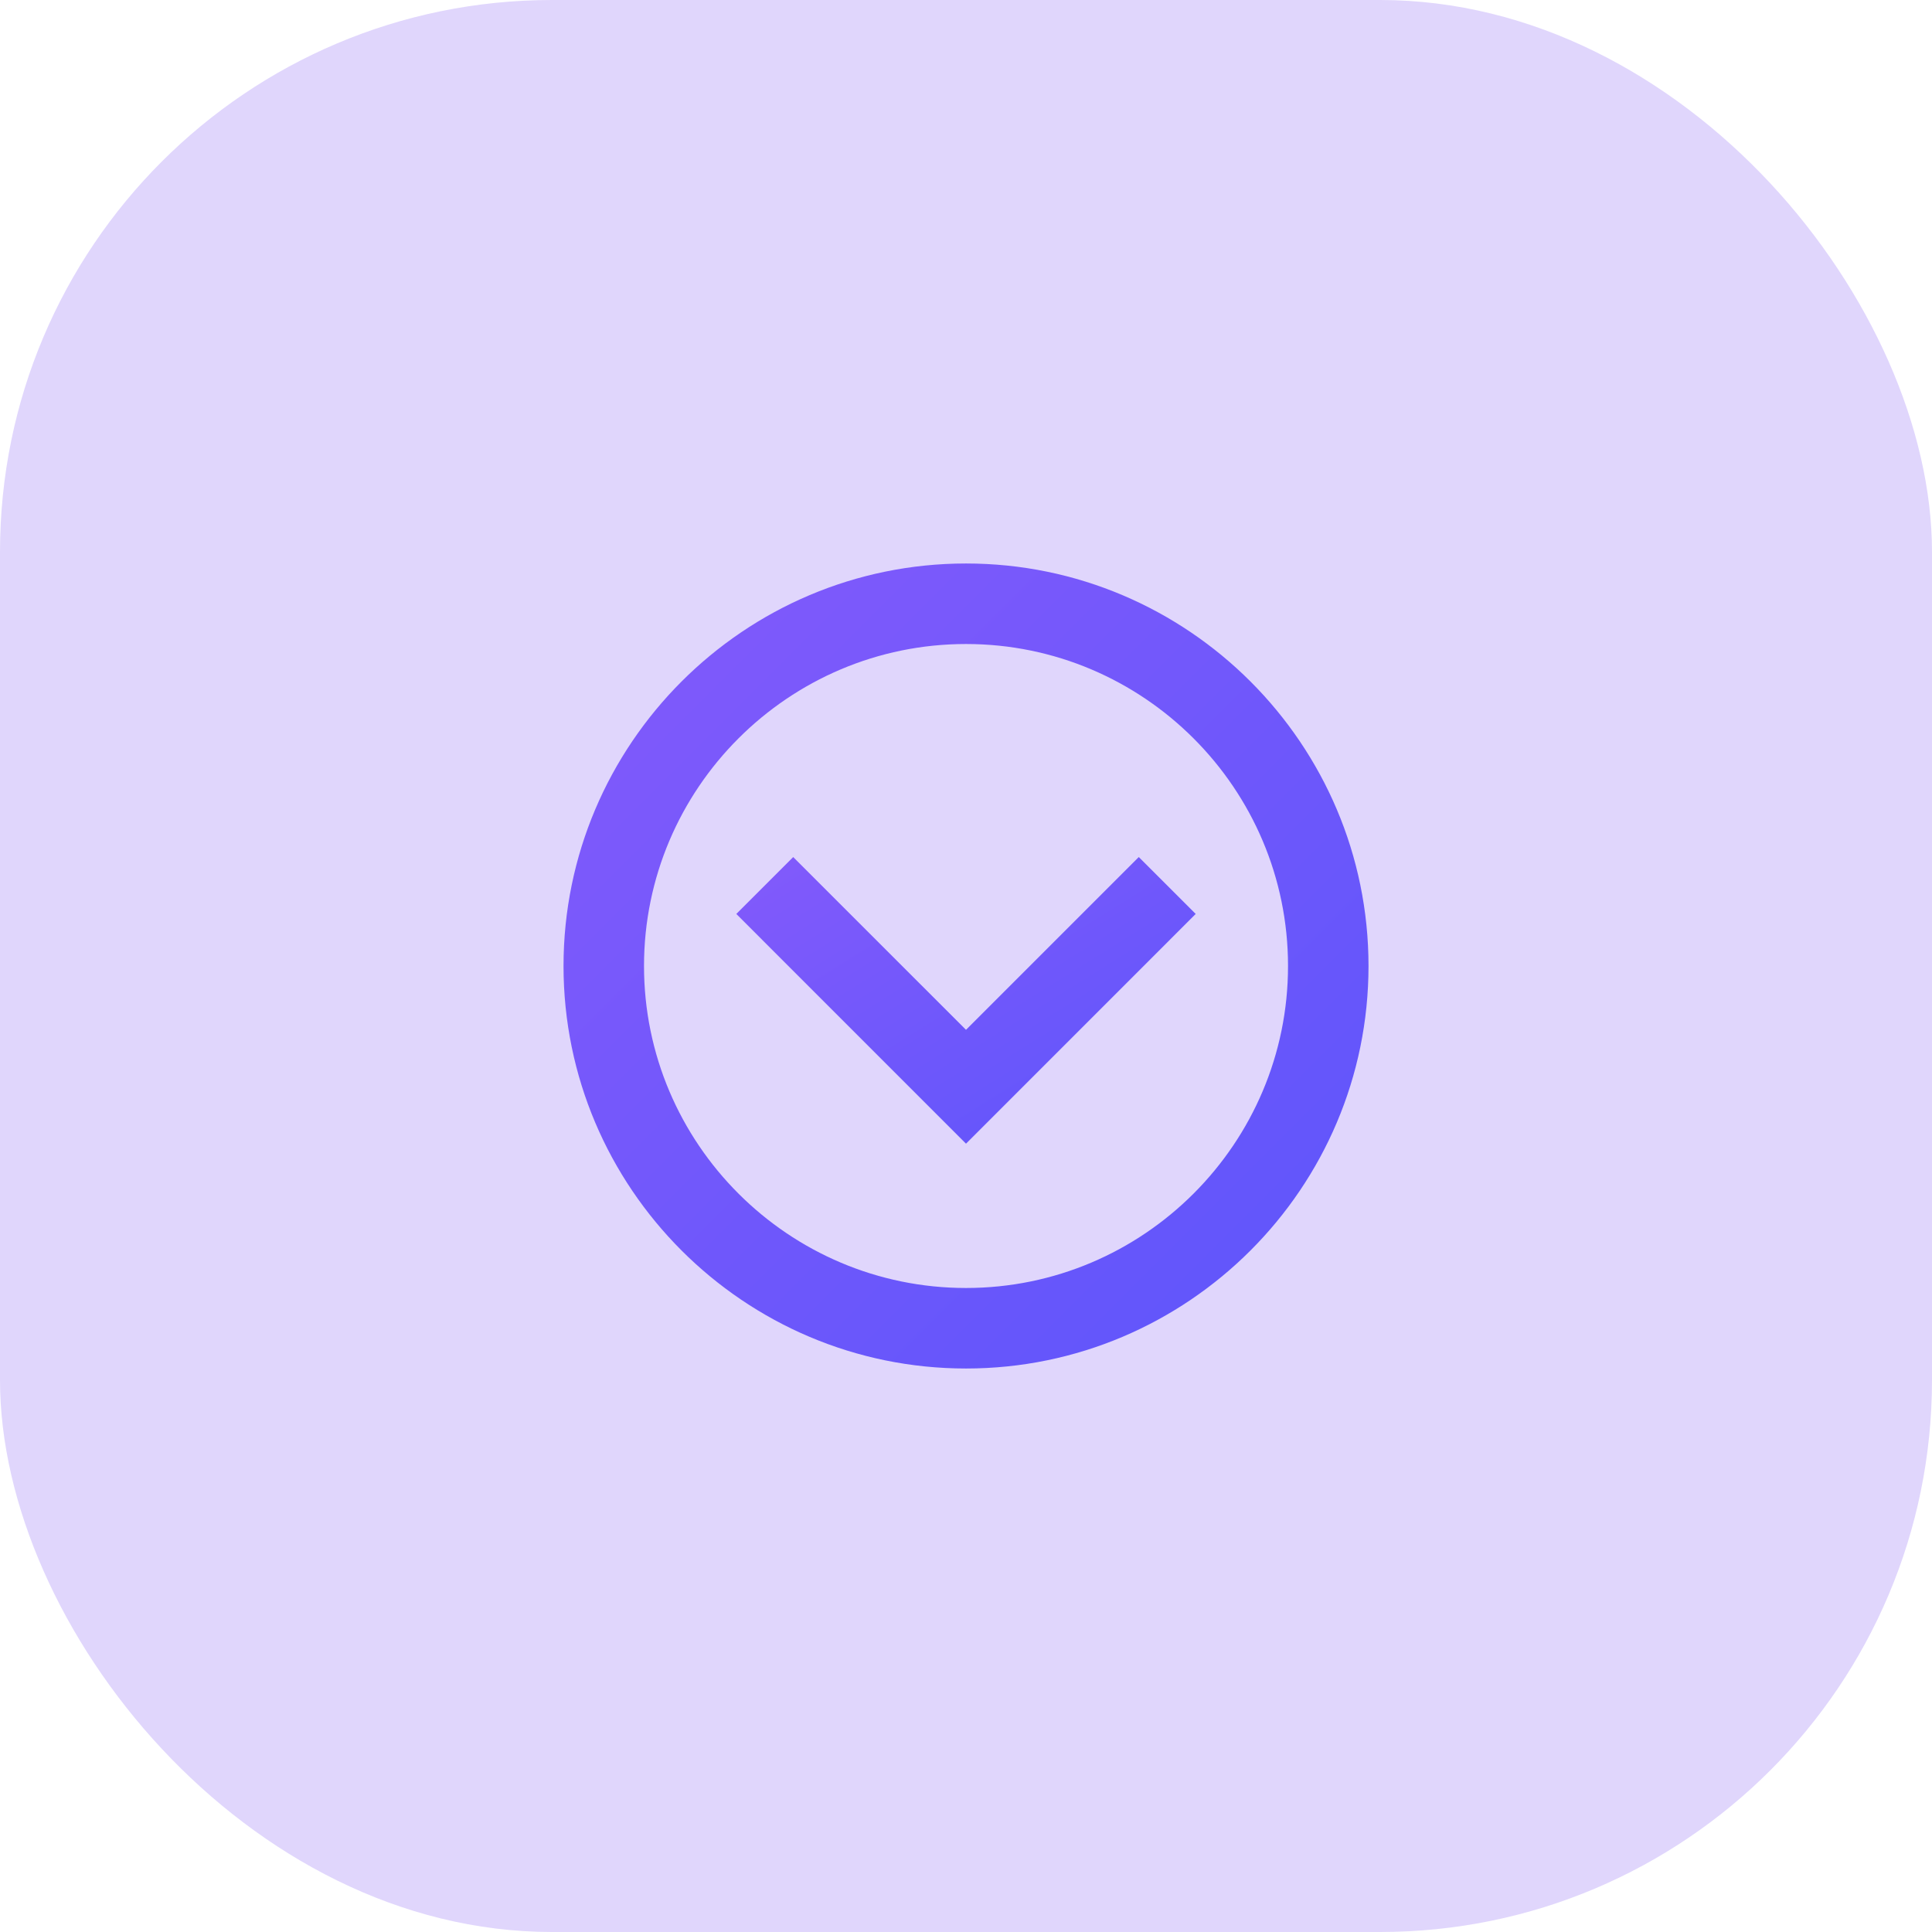
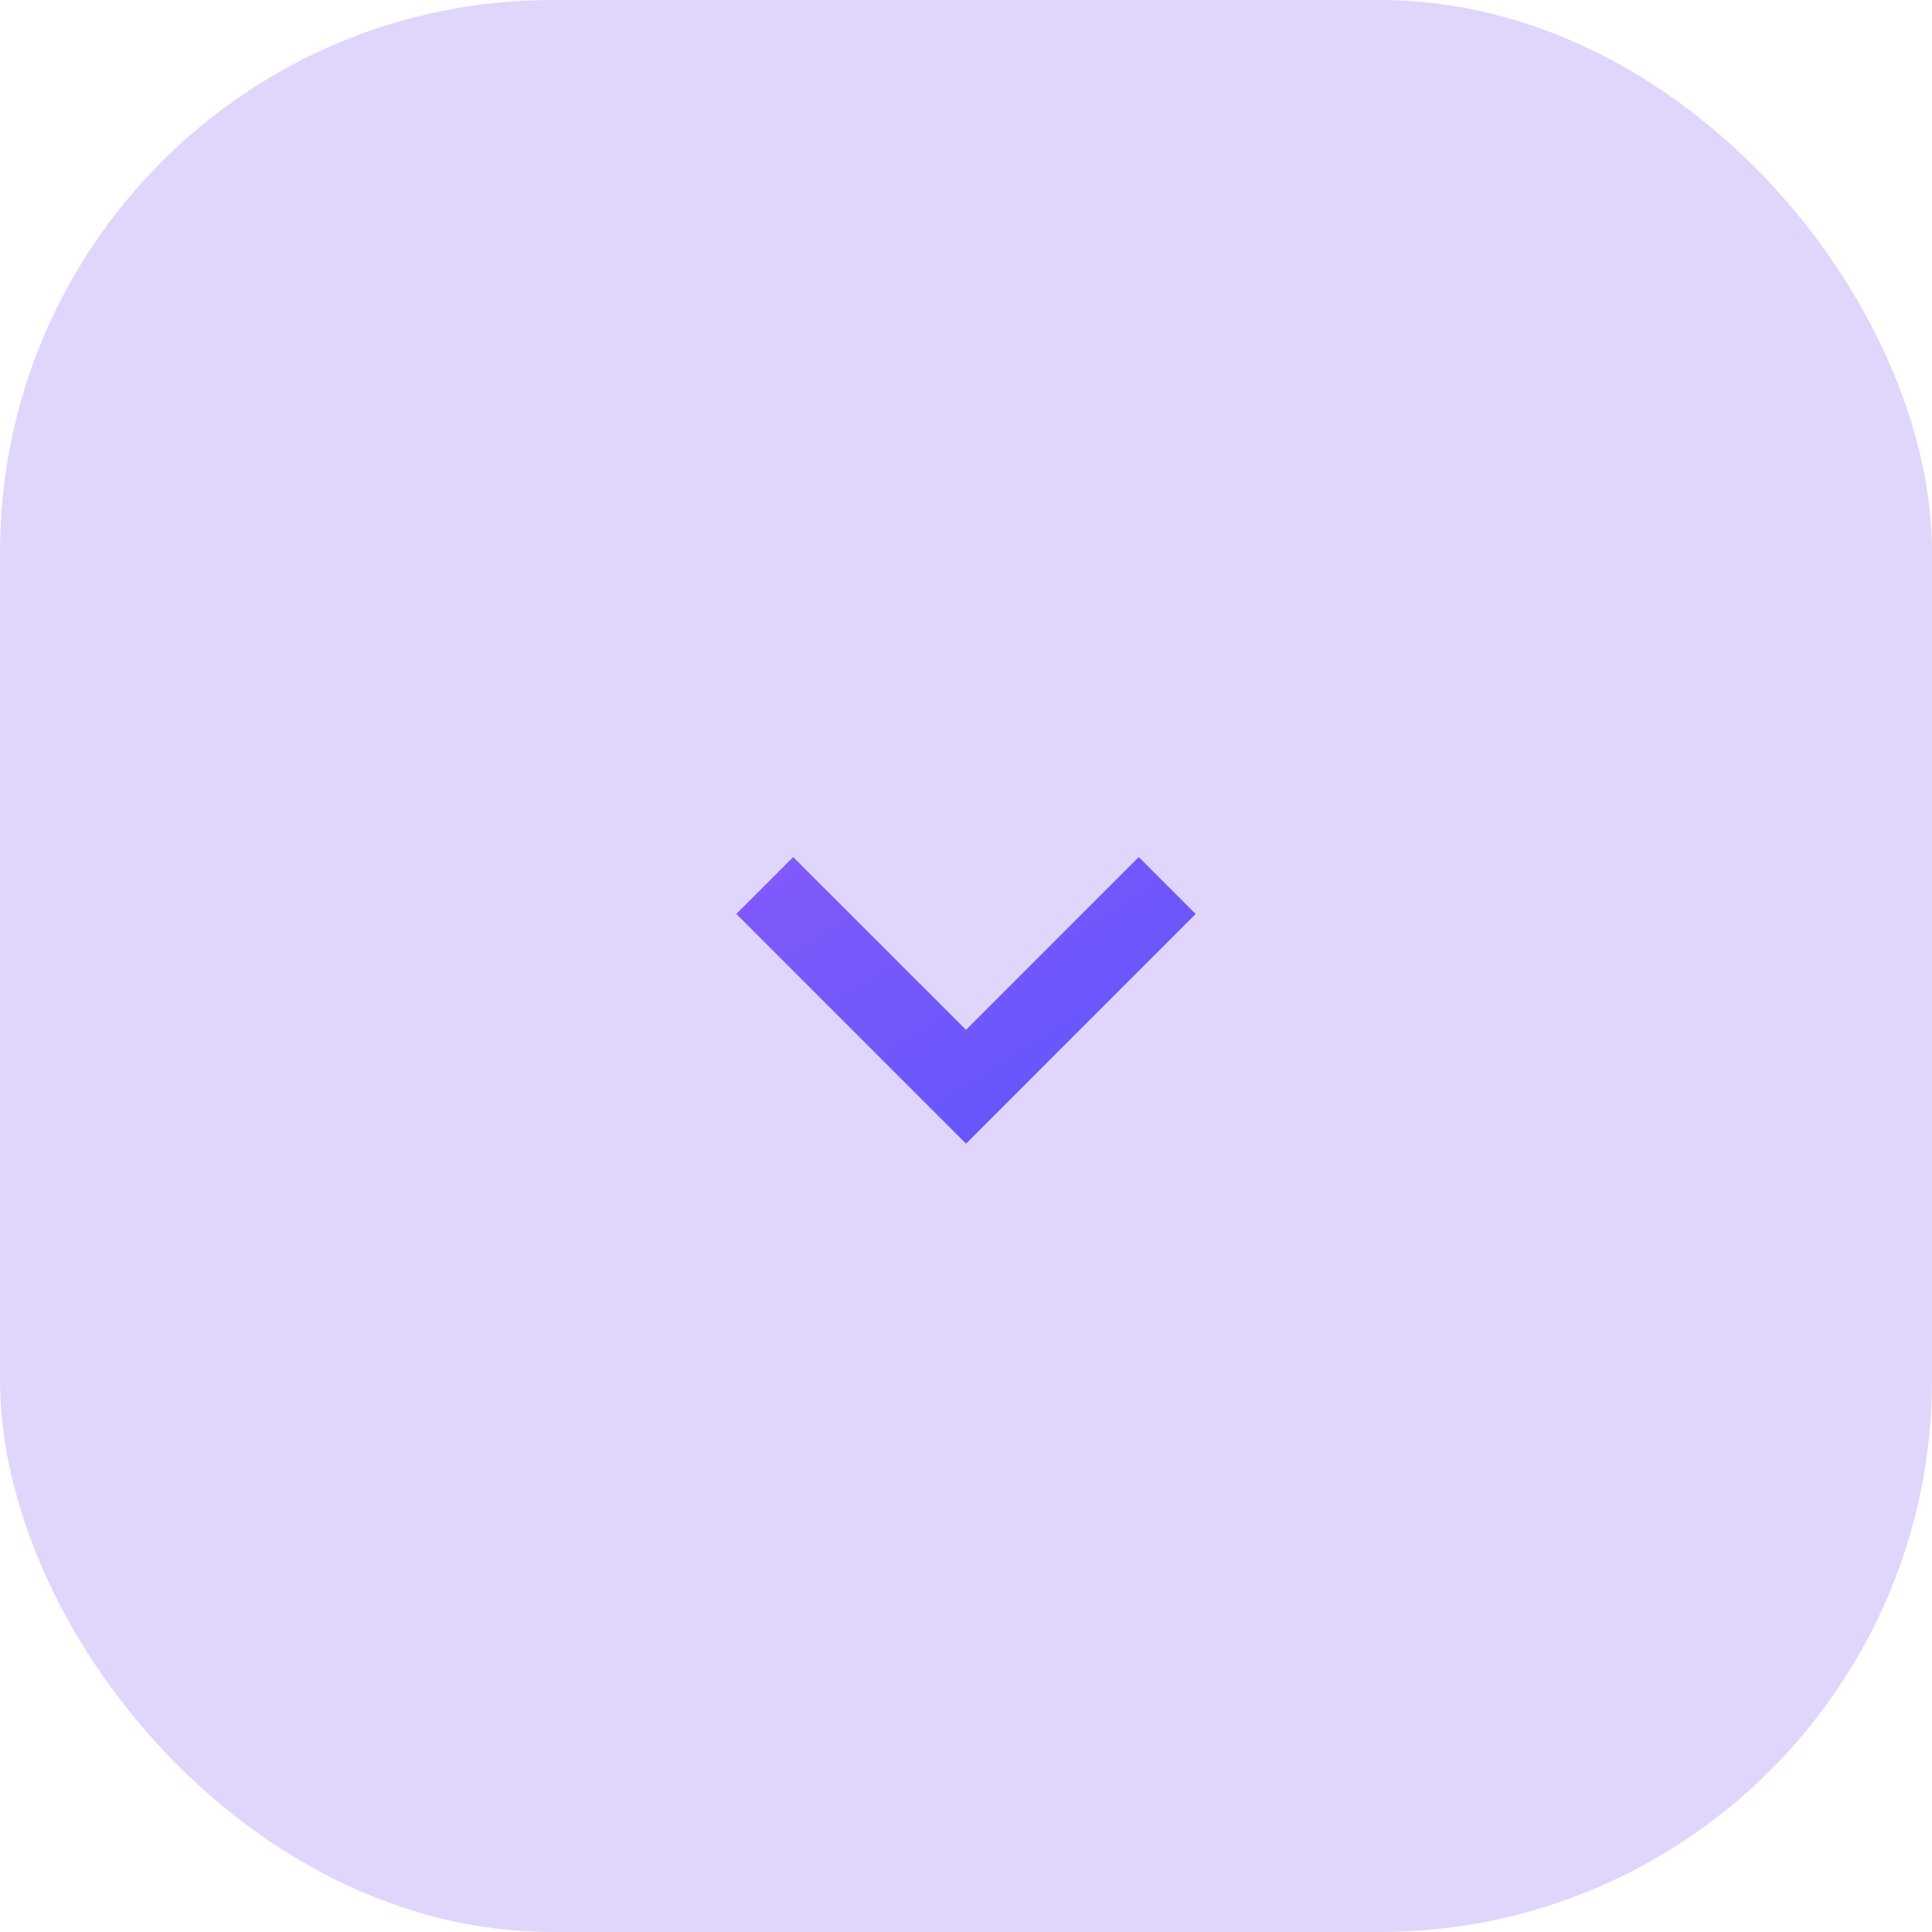
<svg xmlns="http://www.w3.org/2000/svg" width="56" height="56" viewBox="0 0 56 56" fill="none">
  <rect width="56" height="56" rx="16" fill="#E0D6FC" />
-   <path d="M28.001 16.333C21.568 16.333 16.334 21.567 16.334 28C16.334 34.433 21.568 39.667 28.001 39.667C34.434 39.667 39.667 34.433 39.667 28C39.667 21.567 34.434 16.333 28.001 16.333ZM28.001 37.333C22.855 37.333 18.667 33.146 18.667 28C18.667 22.854 22.855 18.667 28.001 18.667C33.147 18.667 37.334 22.854 37.334 28C37.334 33.146 33.147 37.333 28.001 37.333Z" fill="url(#paint0_linear_1812_3413)" />
  <path d="M28 29.85L22.991 24.842L21.342 26.491L28 33.15L34.658 26.491L33.008 24.842L28 29.85Z" fill="url(#paint1_linear_1812_3413)" />
  <defs>
    <linearGradient id="paint0_linear_1812_3413" x1="16.334" y1="16.333" x2="39.667" y2="39.667" gradientUnits="userSpaceOnUse">
      <stop stop-color="#835AFB" />
      <stop offset="1" stop-color="#5D55FB" />
    </linearGradient>
    <linearGradient id="paint1_linear_1812_3413" x1="21.342" y1="24.842" x2="28.804" y2="36.802" gradientUnits="userSpaceOnUse">
      <stop stop-color="#835AFB" />
      <stop offset="1" stop-color="#5D55FB" />
    </linearGradient>
  </defs>
</svg>